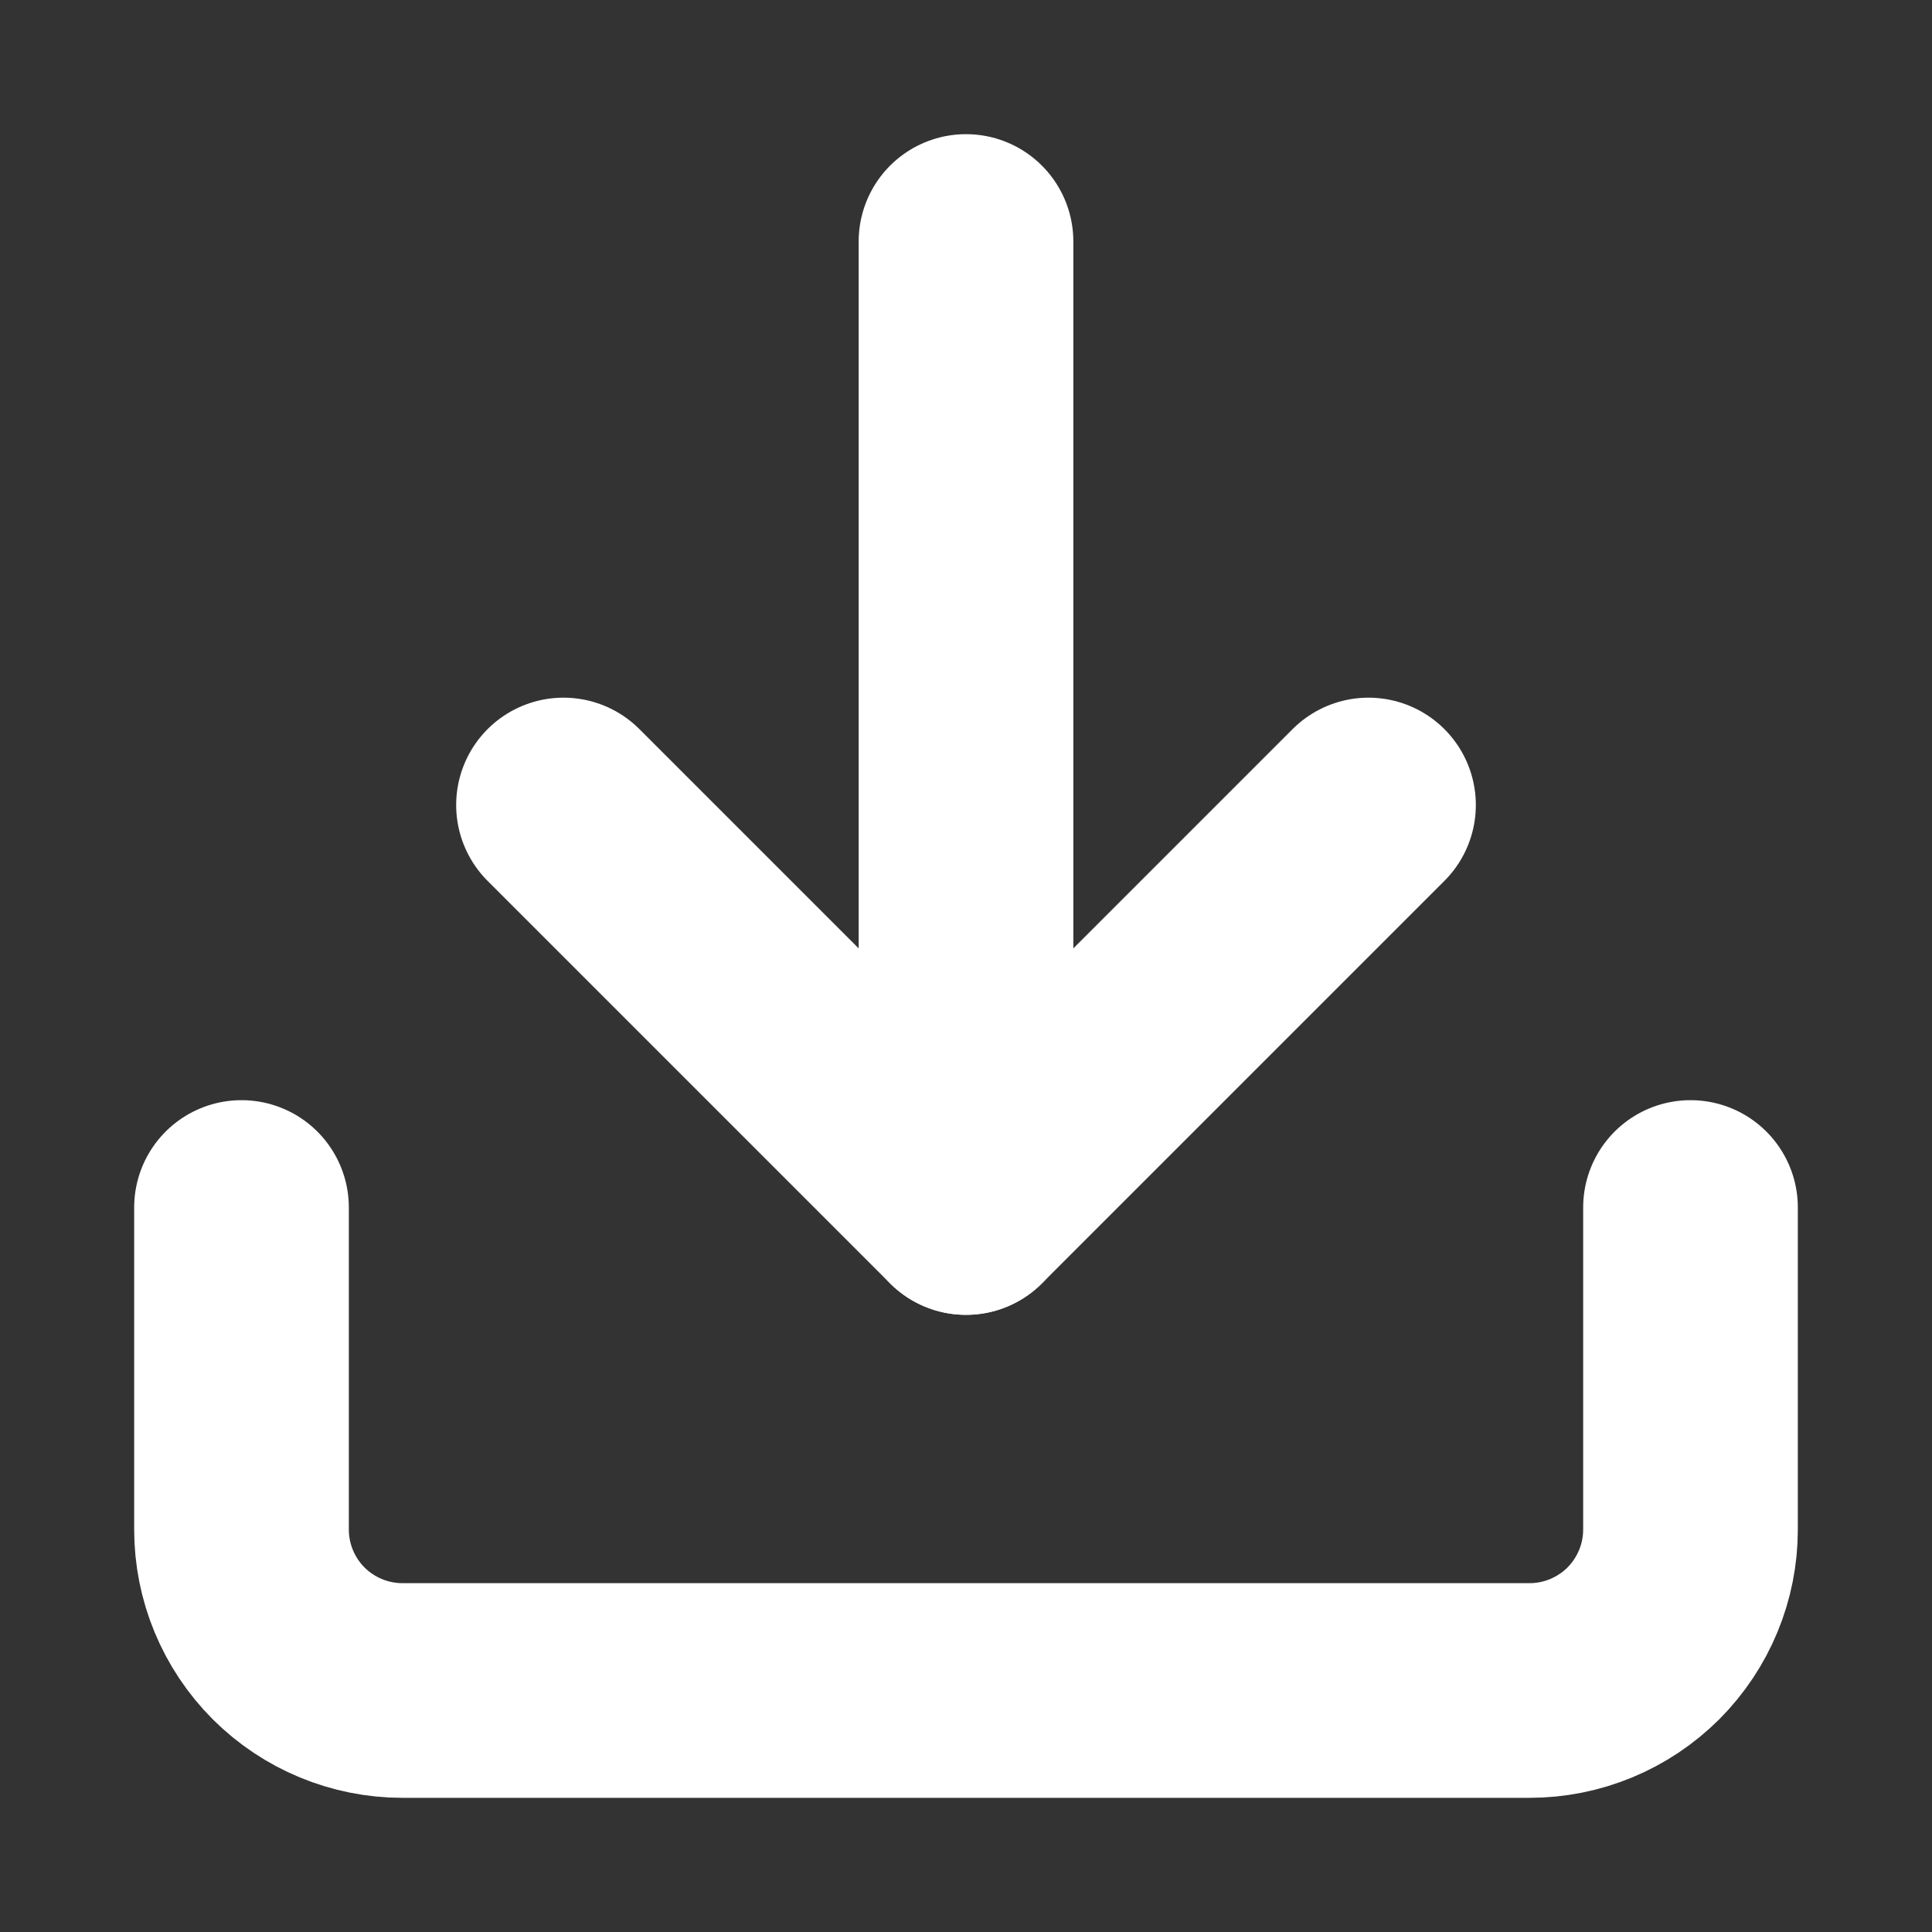
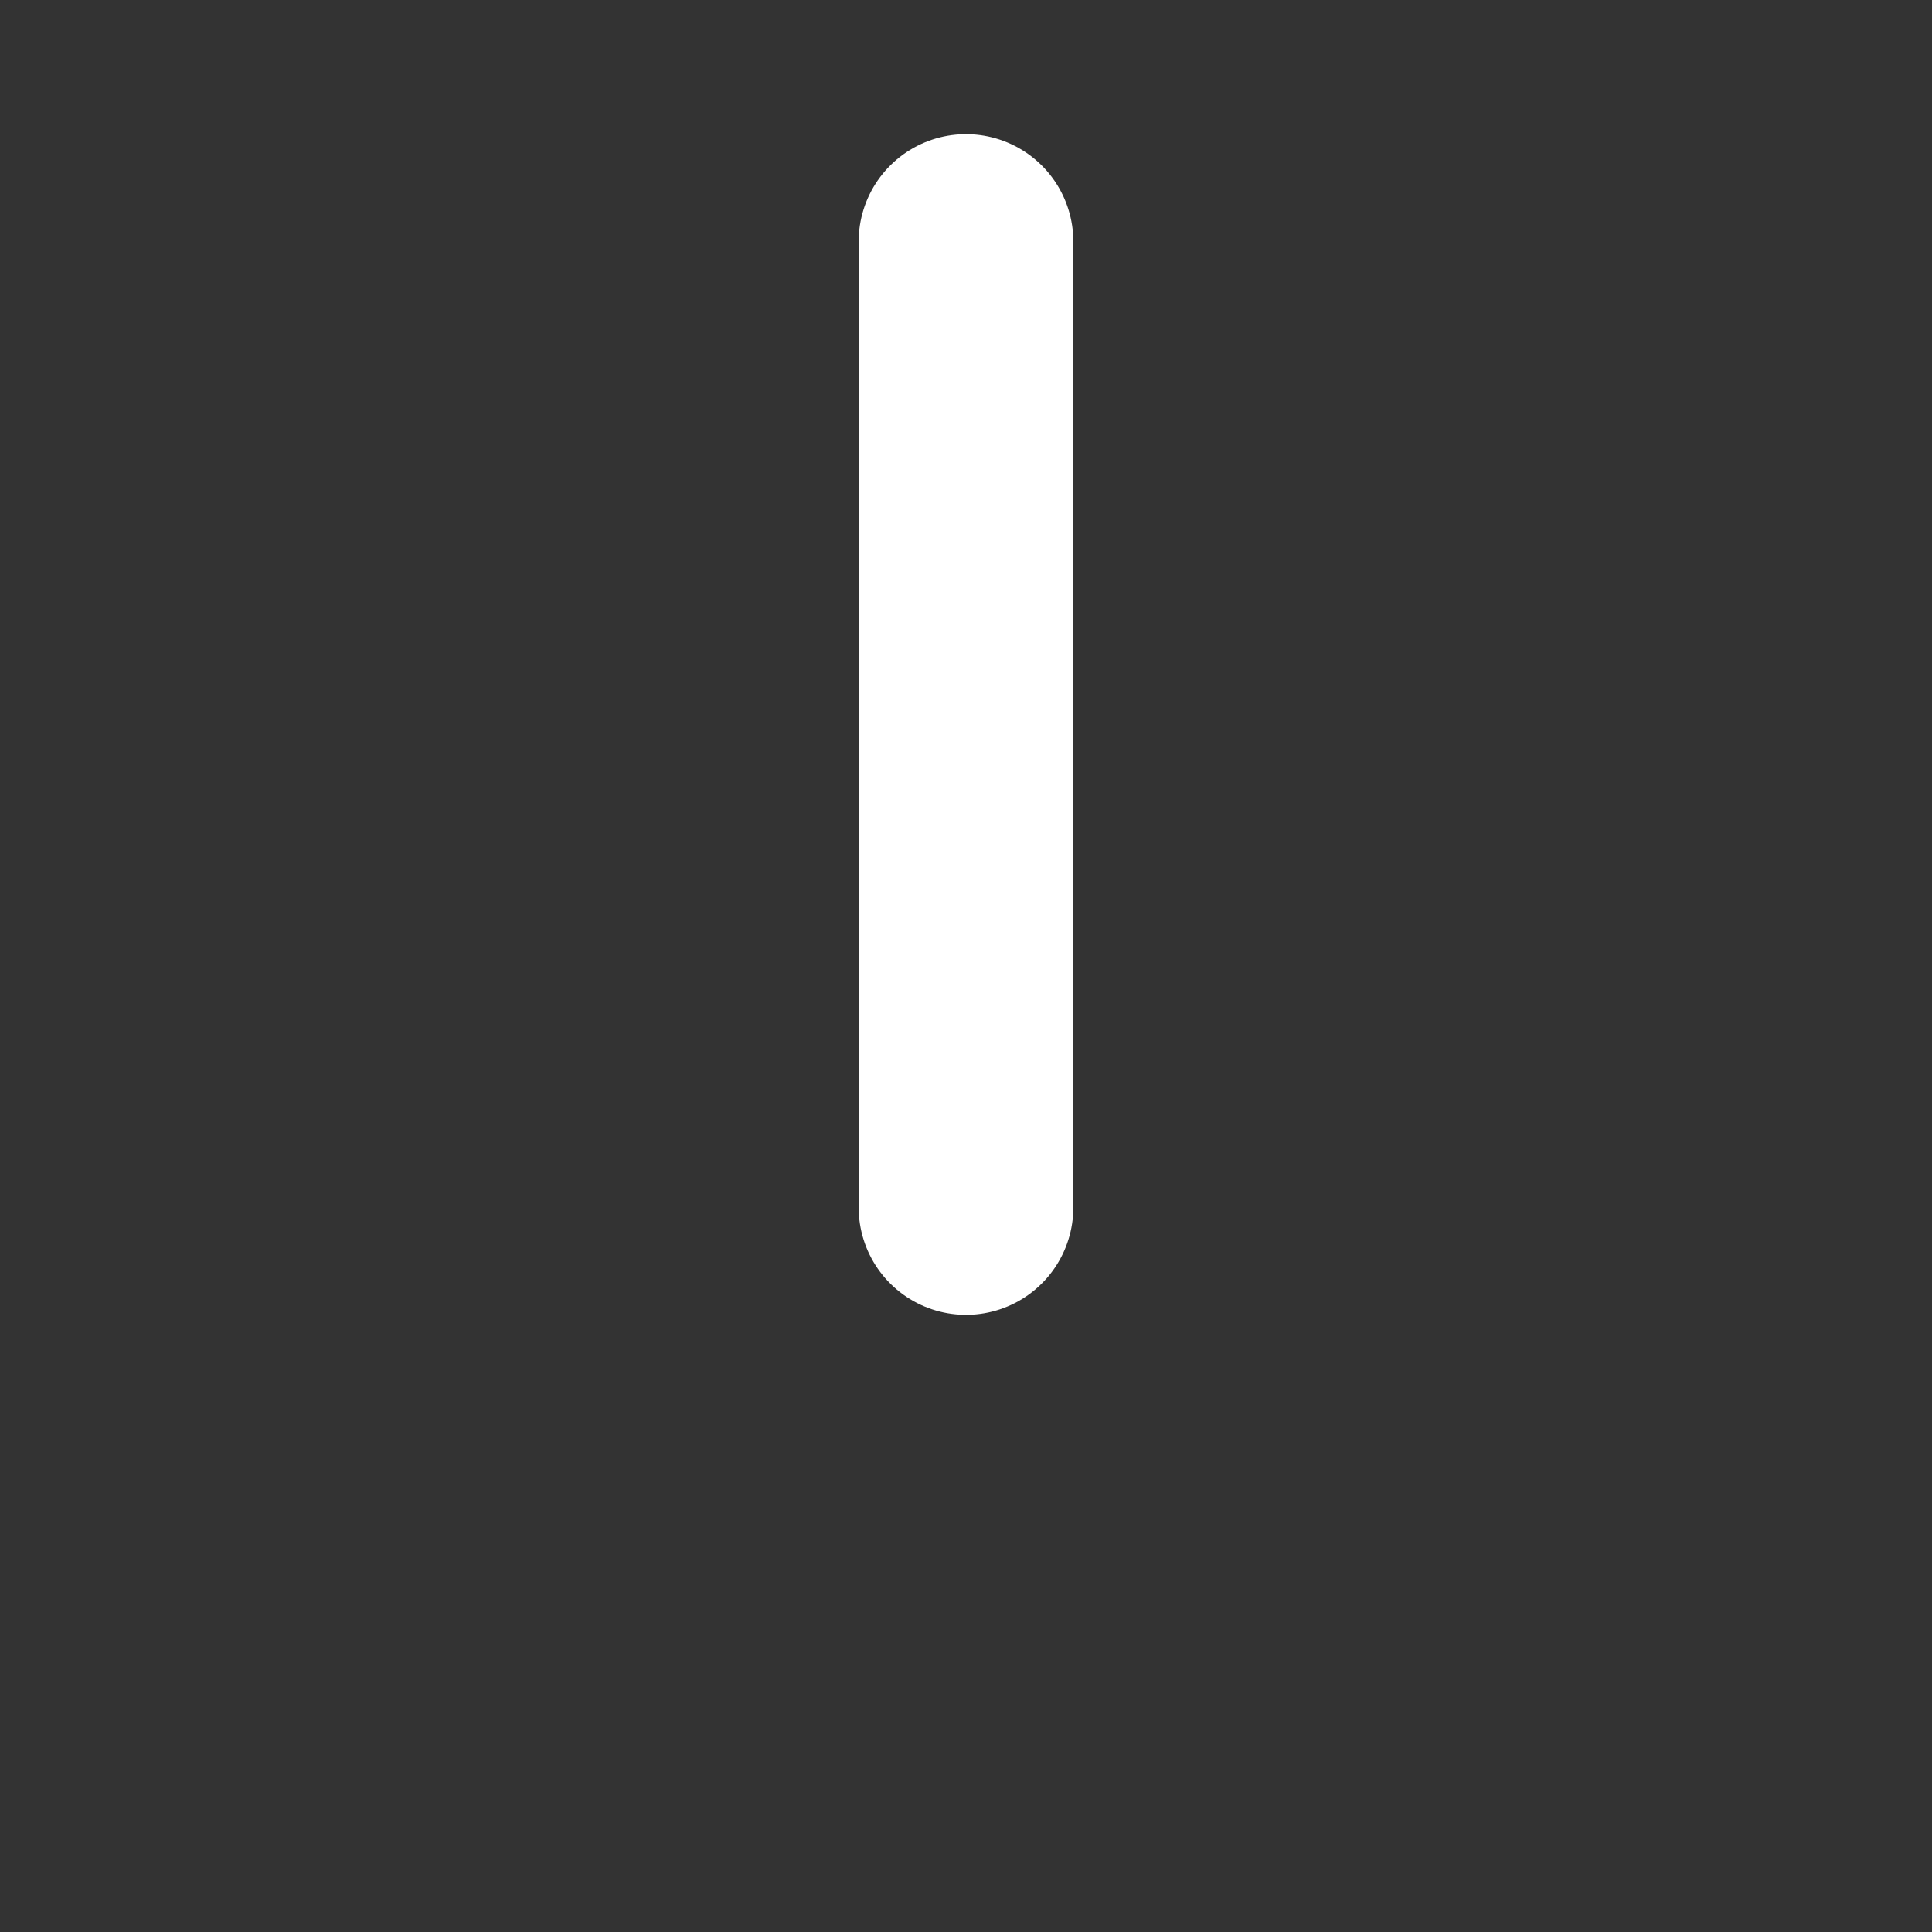
<svg xmlns="http://www.w3.org/2000/svg" width="18" height="18" viewBox="0 0 18 18" fill="none">
  <rect x="0" y="0" width="18" height="18" fill="#333333" stroke="none" />
-   <path d="M15.75 11.25V14.25C15.75 14.648 15.592 15.029 15.311 15.311C15.029 15.592 14.648 15.75 14.25 15.75H3.75C3.352 15.75 2.971 15.592 2.689 15.311C2.408 15.029 2.25 14.648 2.25 14.25V11.25" stroke="white" stroke-width="2" stroke-linecap="round" stroke-linejoin="round" />
-   <path d="M5.25 7.5L9 11.25L12.75 7.5" stroke="white" stroke-width="2" stroke-linecap="round" stroke-linejoin="round" />
  <path d="M9 11.25V2.25" stroke="white" stroke-width="2" stroke-linecap="round" stroke-linejoin="round" />
</svg>